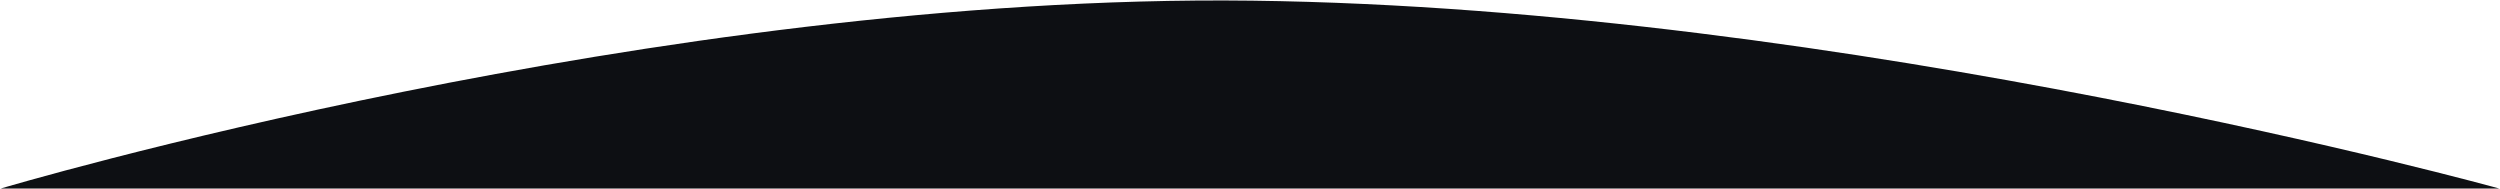
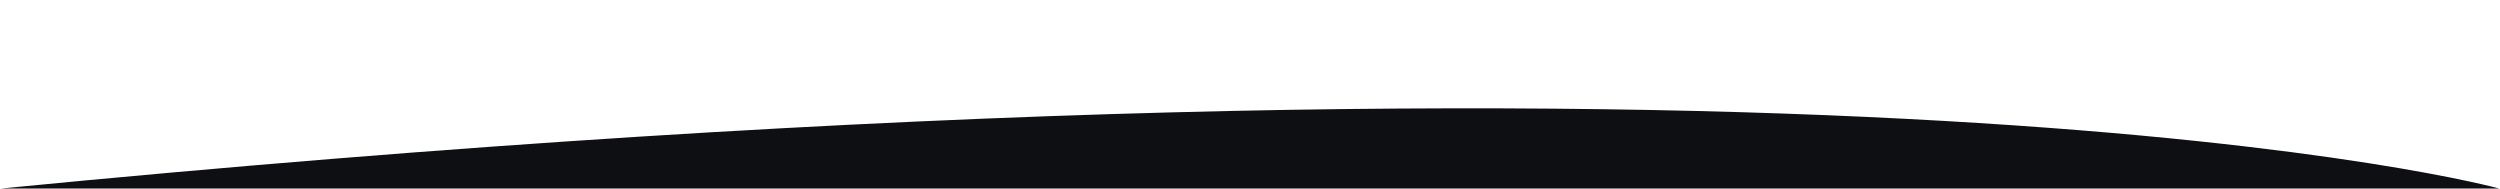
<svg xmlns="http://www.w3.org/2000/svg" width="1863" height="141" viewBox="0 0 1863 141" fill="none">
-   <path d="M1862.5 140.5H0.5C0.5 140.5 489 -5 933 0.5C1377 6 1862.5 140.5 1862.5 140.5Z" fill="#0D0F13" />
+   <path d="M1862.5 140.5H0.5C1377 6 1862.5 140.5 1862.5 140.5Z" fill="#0D0F13" />
</svg>